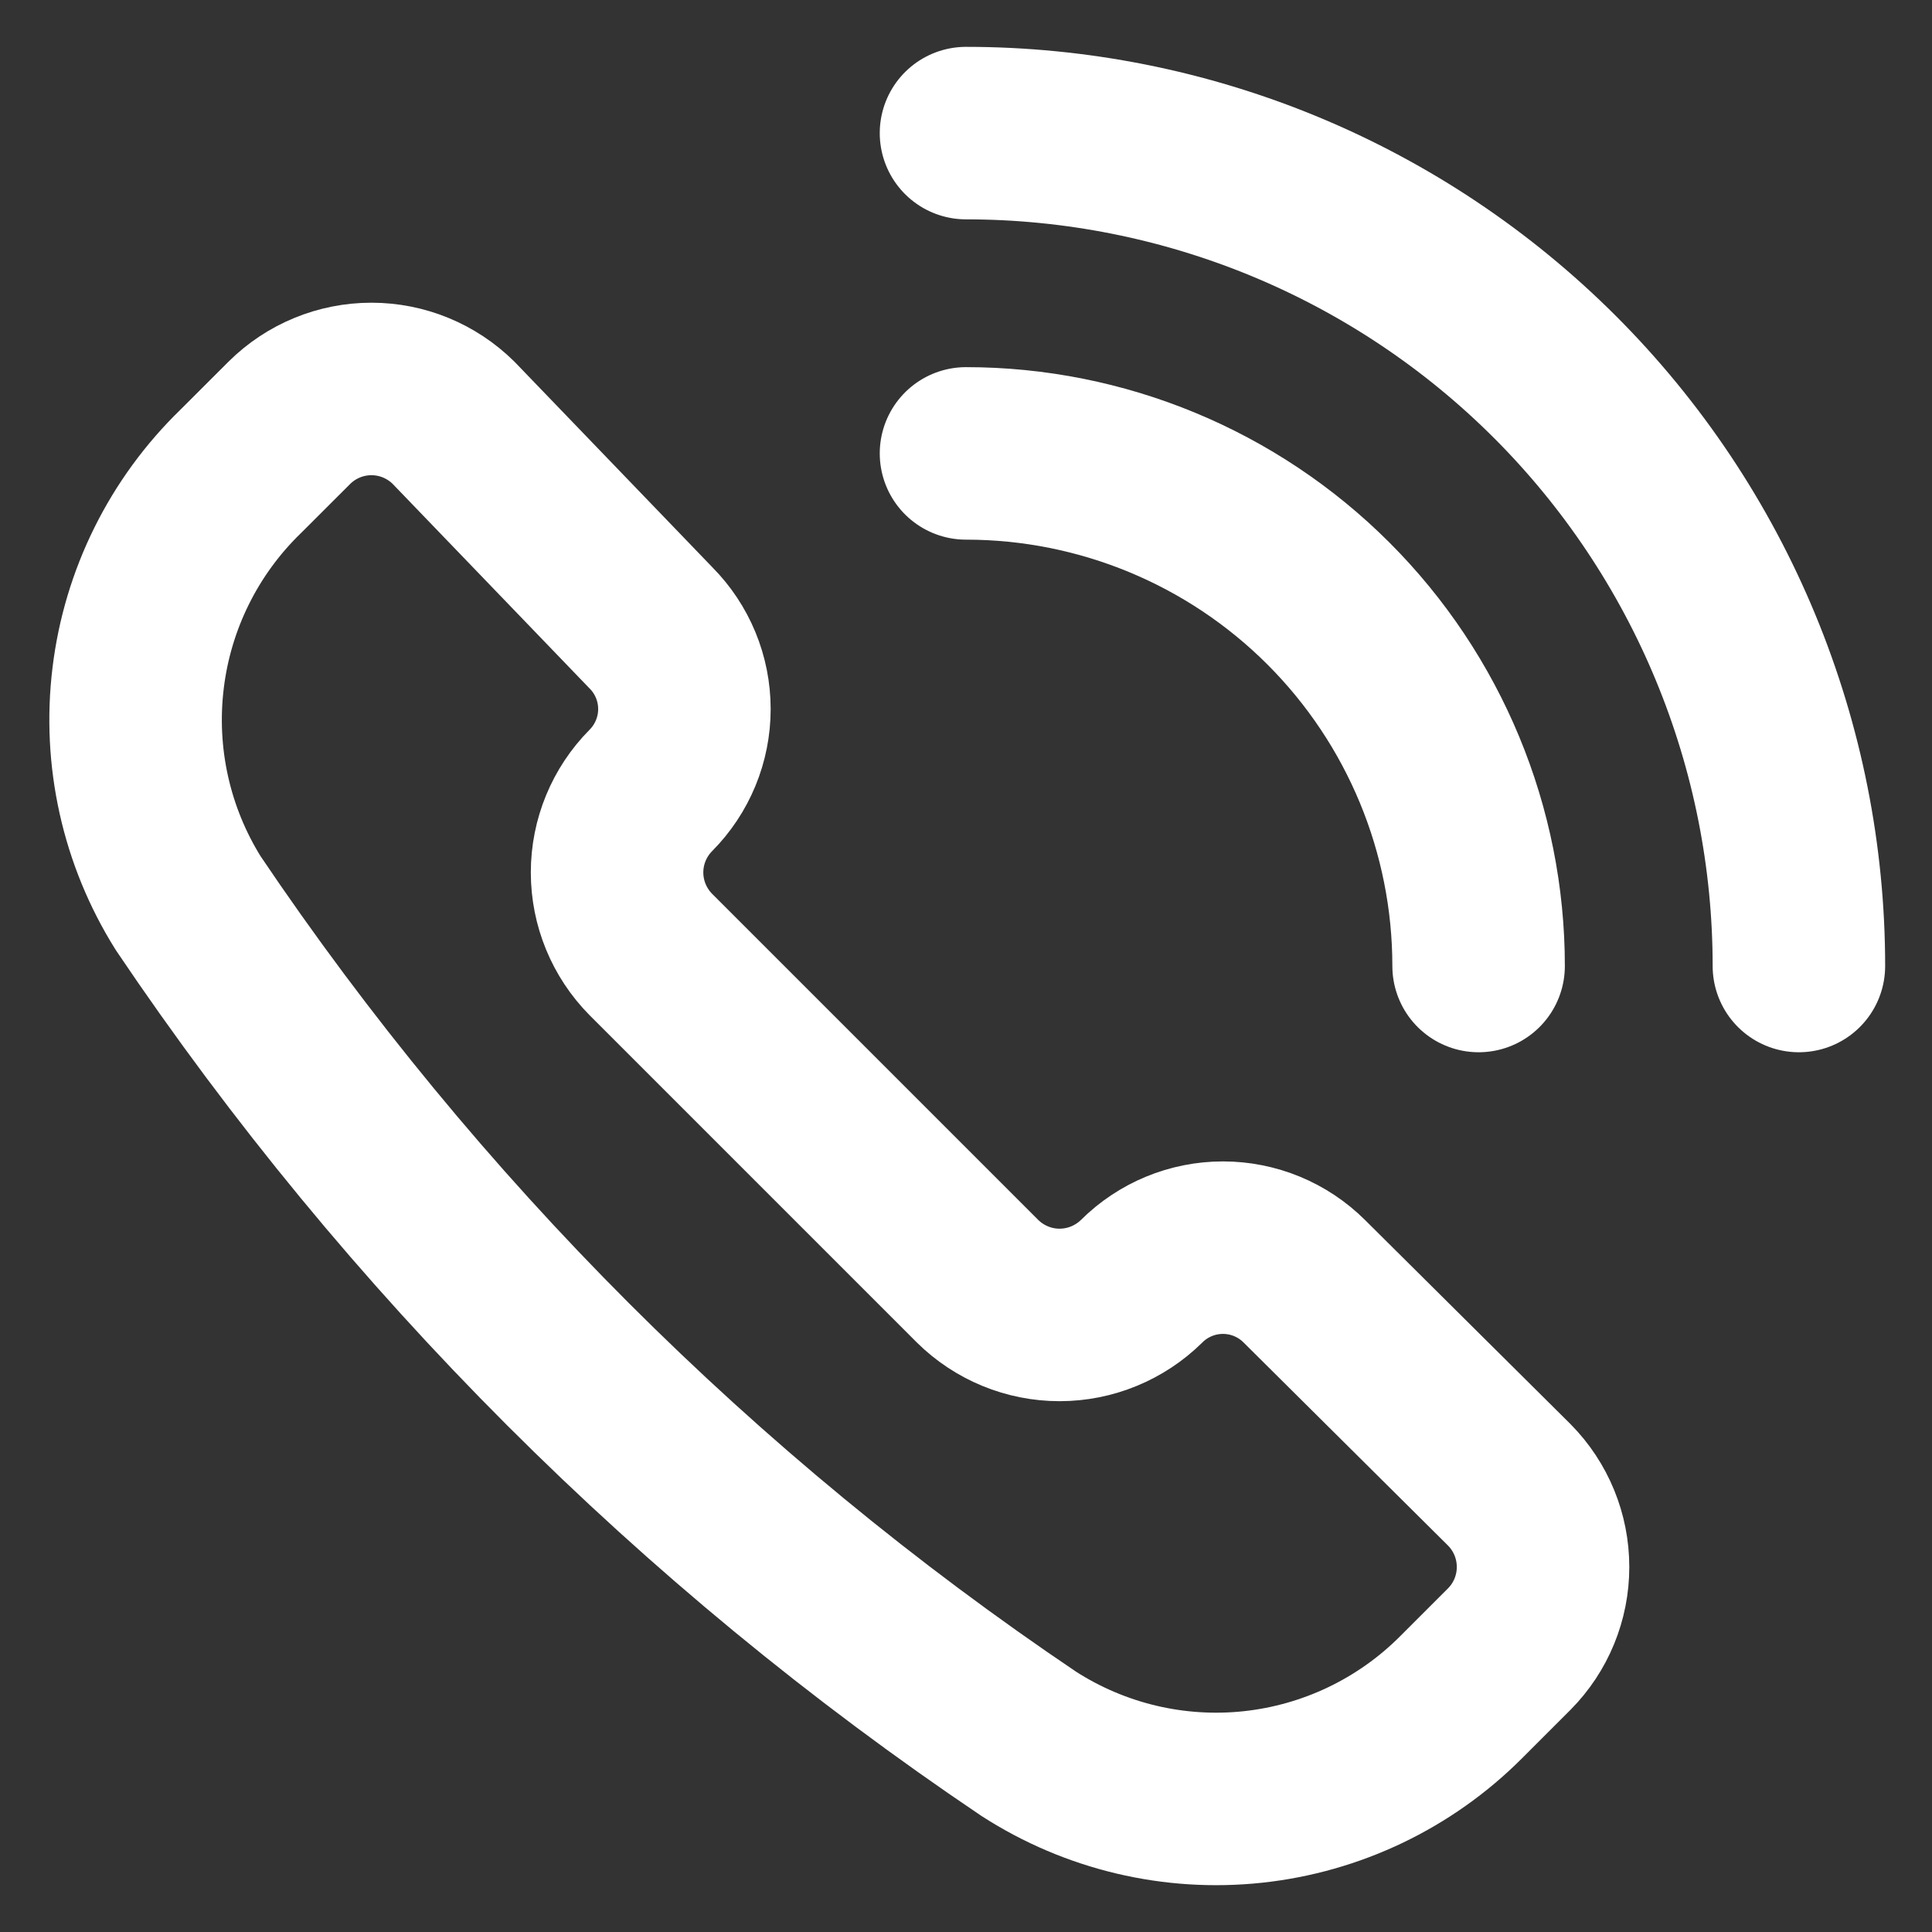
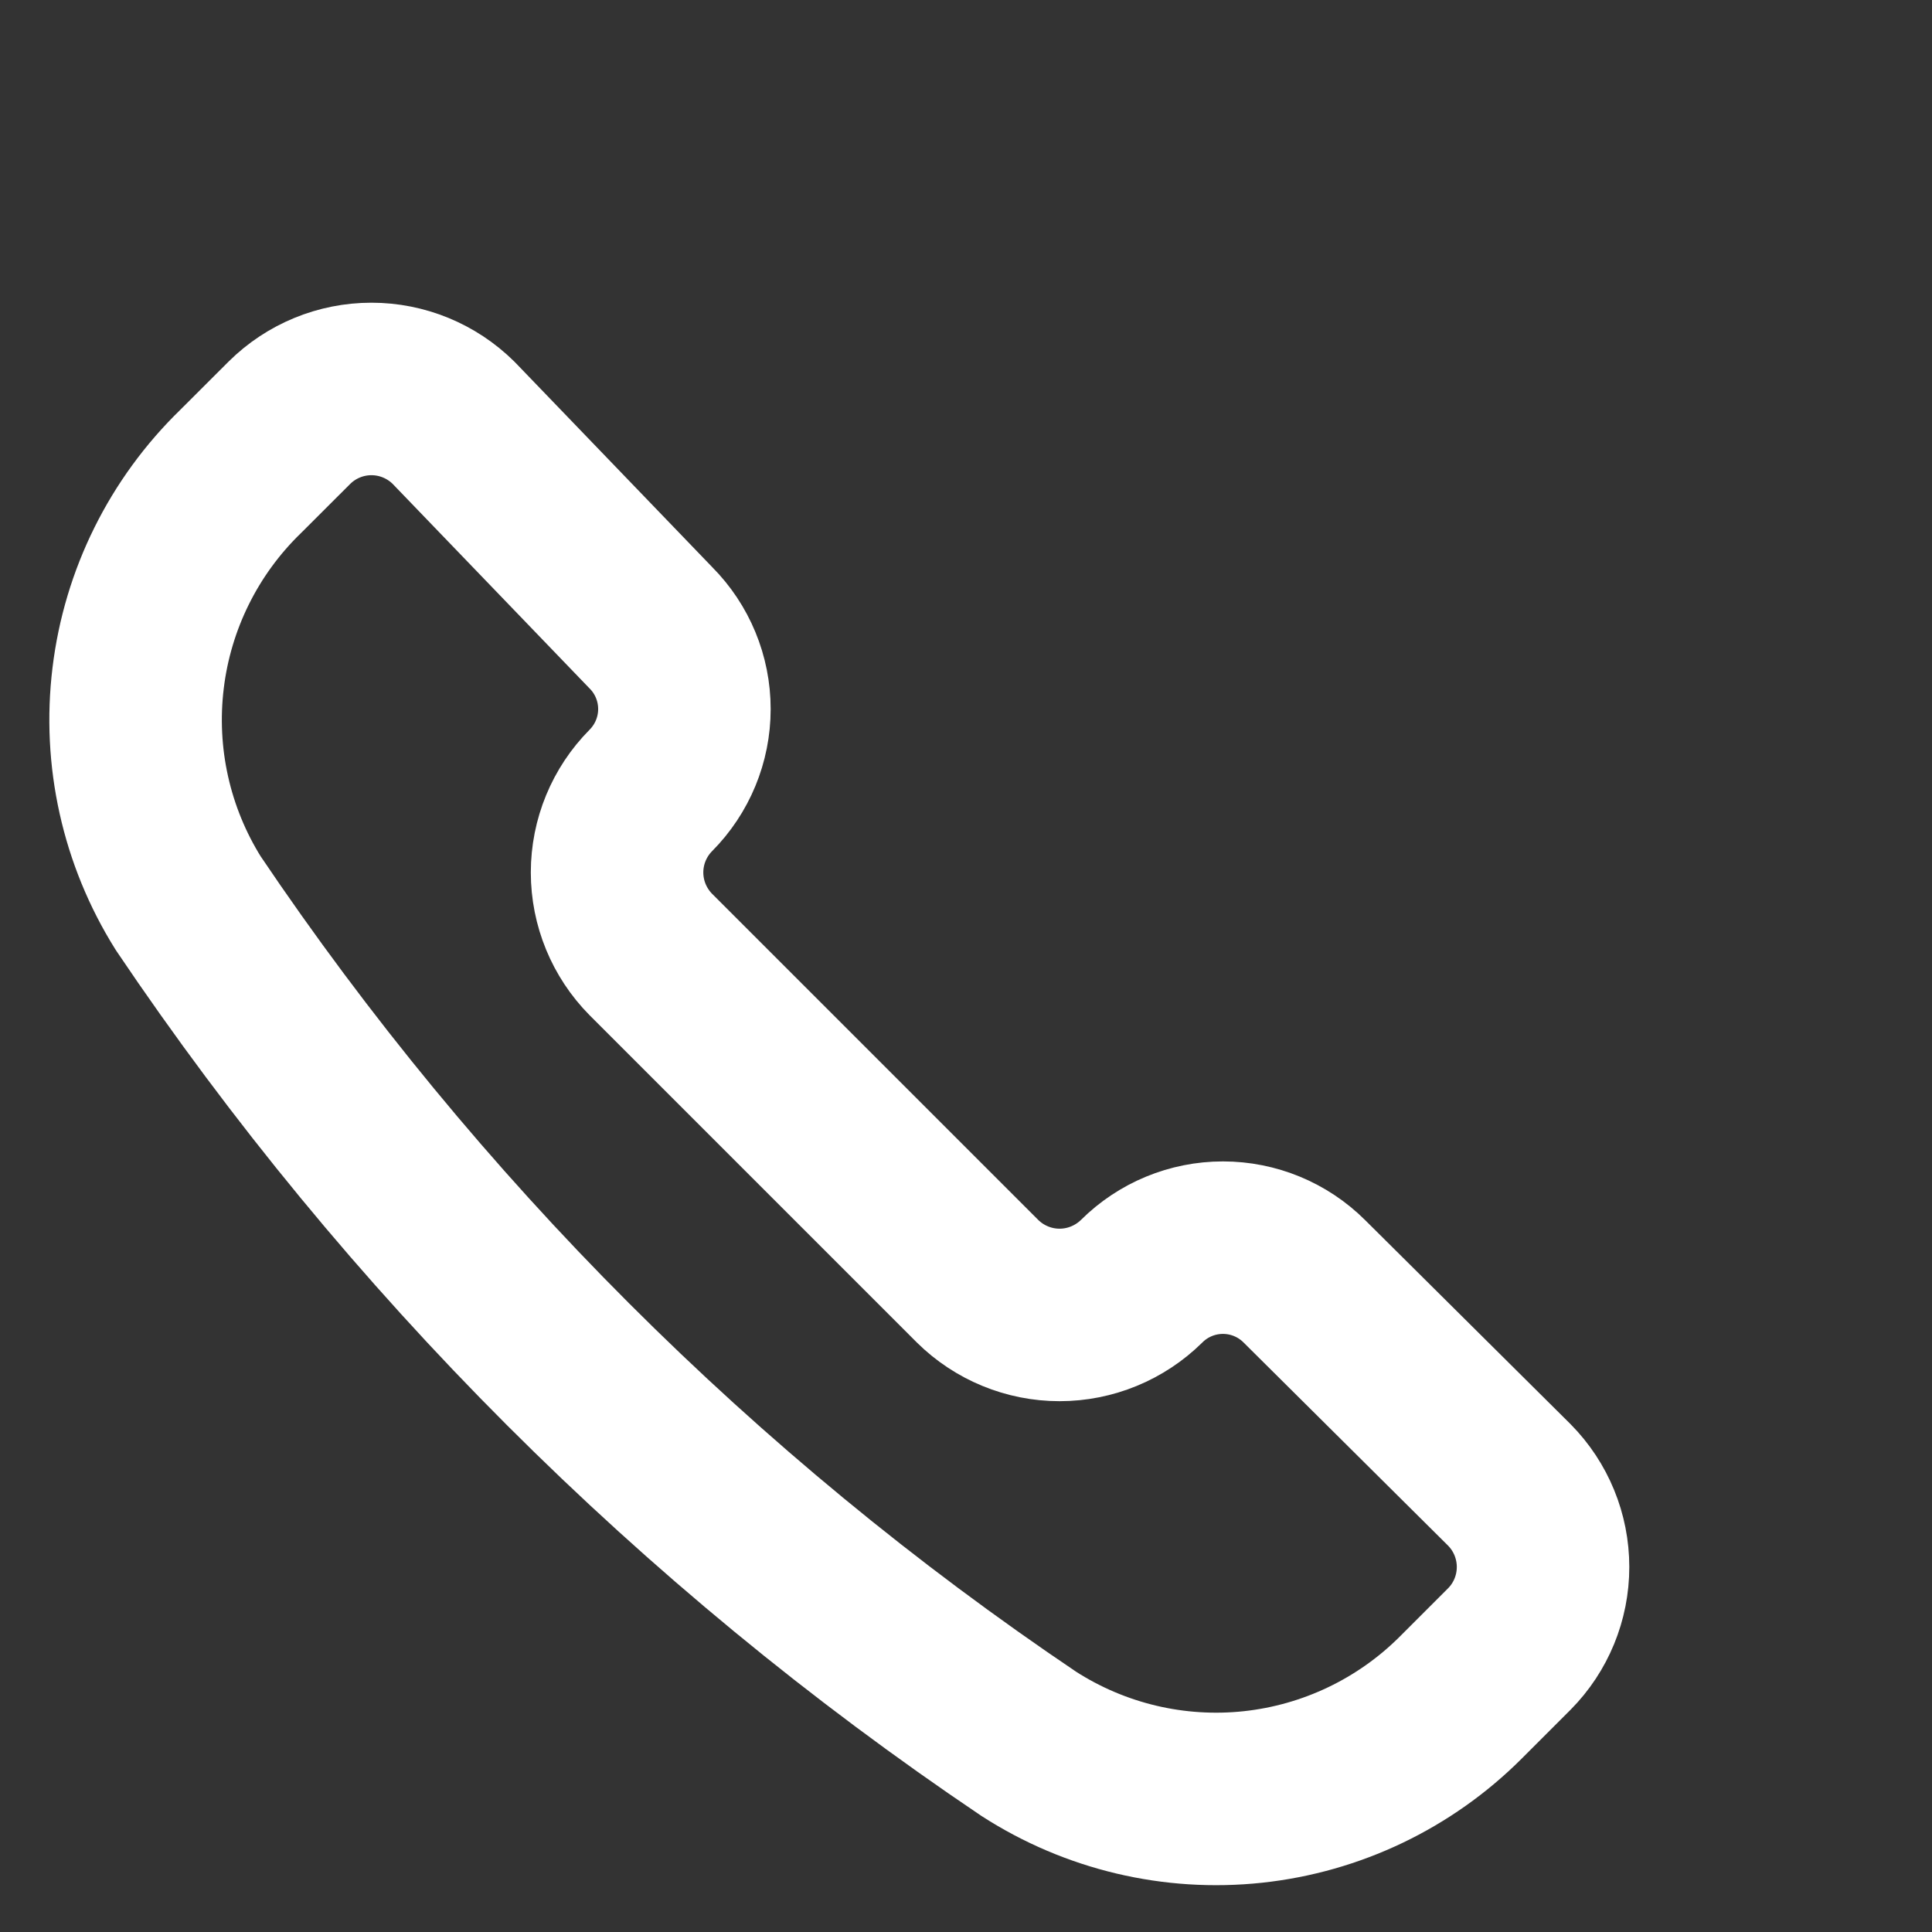
<svg xmlns="http://www.w3.org/2000/svg" width="28" height="28" viewBox="0 0 28 28" fill="none">
  <rect x="0" y="0" width="28" height="28" fill="#333333" stroke="none" />
  <path d="M14.91 25.273C15.873 25.893 17.019 26.165 18.158 26.043C19.296 25.921 20.359 25.413 21.169 24.604L21.875 23.898C22.188 23.582 22.363 23.155 22.363 22.71C22.363 22.265 22.188 21.838 21.875 21.521L18.903 18.569C18.59 18.257 18.166 18.082 17.724 18.082C17.282 18.082 16.858 18.257 16.545 18.569V18.569C16.228 18.881 15.801 19.057 15.356 19.057C14.911 19.057 14.484 18.881 14.168 18.569L9.432 13.833C9.119 13.516 8.943 13.089 8.943 12.644C8.943 12.199 9.119 11.772 9.432 11.456V11.456C9.744 11.142 9.919 10.718 9.919 10.276C9.919 9.834 9.744 9.41 9.432 9.097L6.572 6.126C6.255 5.813 5.828 5.637 5.383 5.637C4.938 5.637 4.511 5.813 4.195 6.126L3.489 6.831C2.665 7.63 2.14 8.687 2.002 9.826C1.863 10.965 2.119 12.117 2.728 13.09C5.966 17.898 10.103 22.035 14.91 25.273V25.273Z" stroke="white" stroke-width="2.5" stroke-linecap="round" stroke-linejoin="round" />
-   <path d="M14 1.929C15.585 1.929 17.155 2.241 18.619 2.847C20.084 3.454 21.415 4.343 22.536 5.464C23.657 6.585 24.546 7.916 25.152 9.38C25.759 10.845 26.071 12.415 26.071 14" stroke="white" stroke-width="2.5" stroke-linecap="round" stroke-linejoin="round" />
-   <path d="M14 6.571C15.97 6.571 17.86 7.354 19.253 8.747C20.646 10.14 21.429 12.03 21.429 14" stroke="white" stroke-width="2.5" stroke-linecap="round" stroke-linejoin="round" />
</svg>